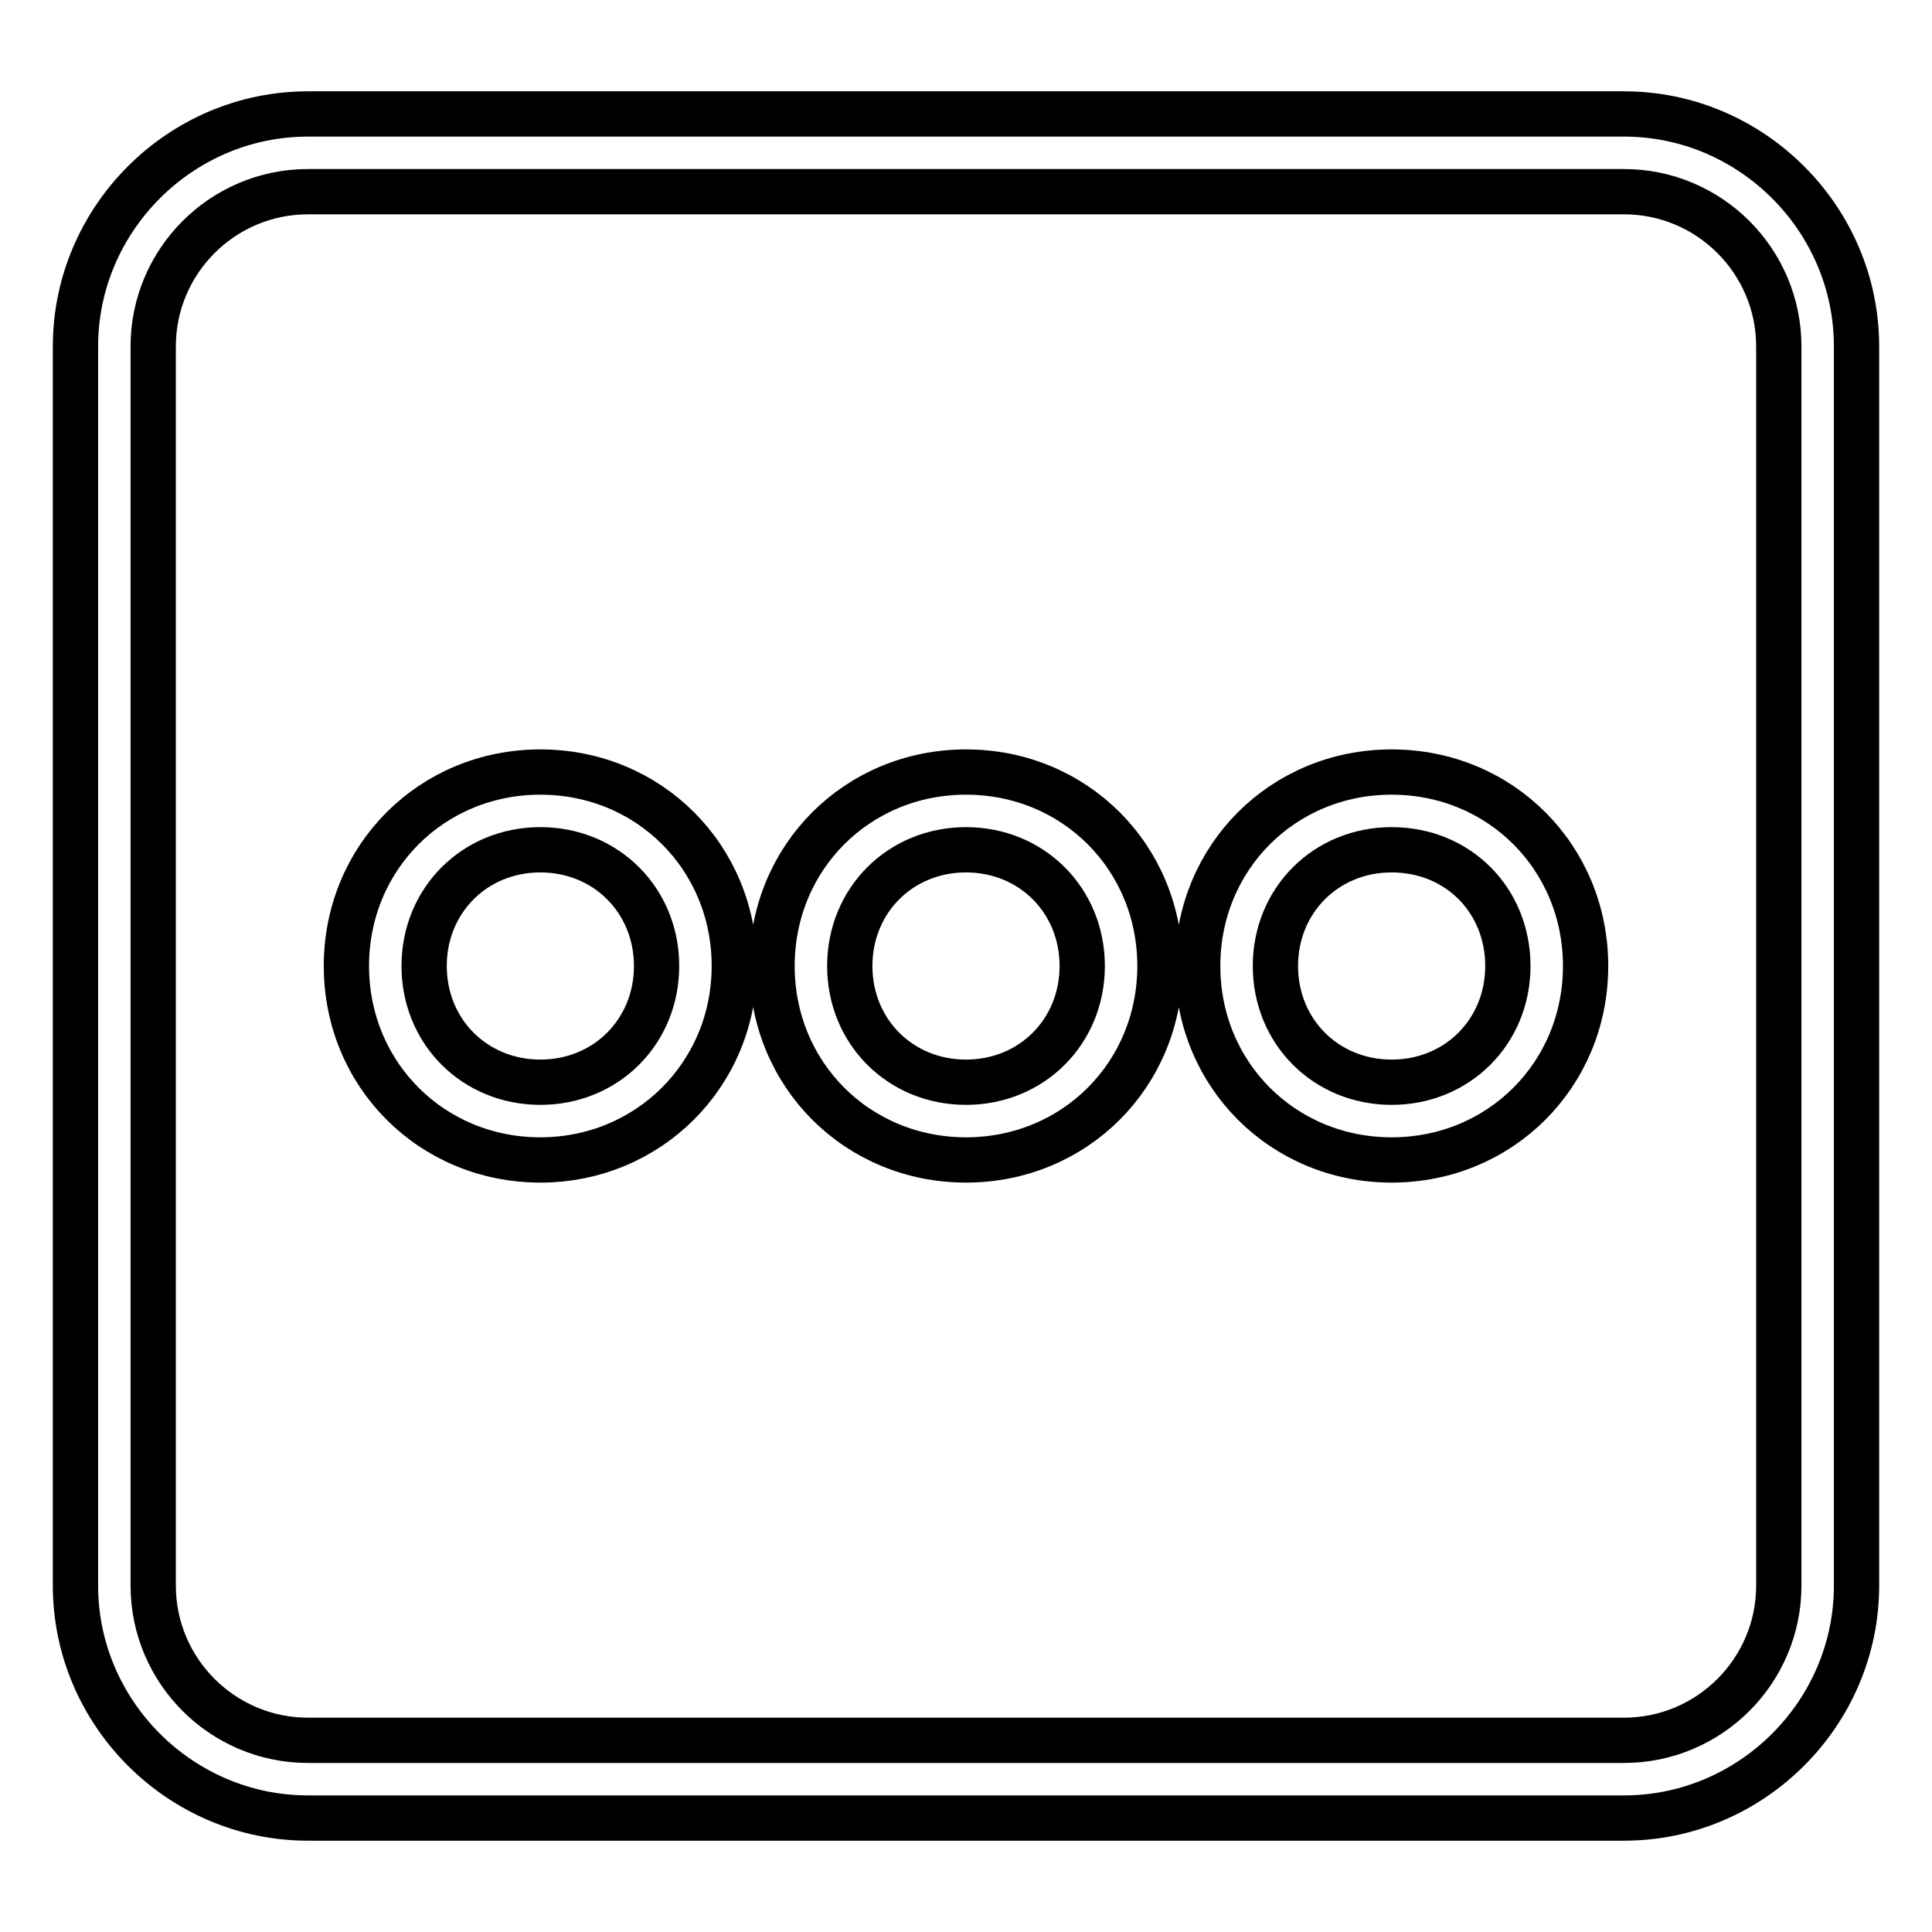
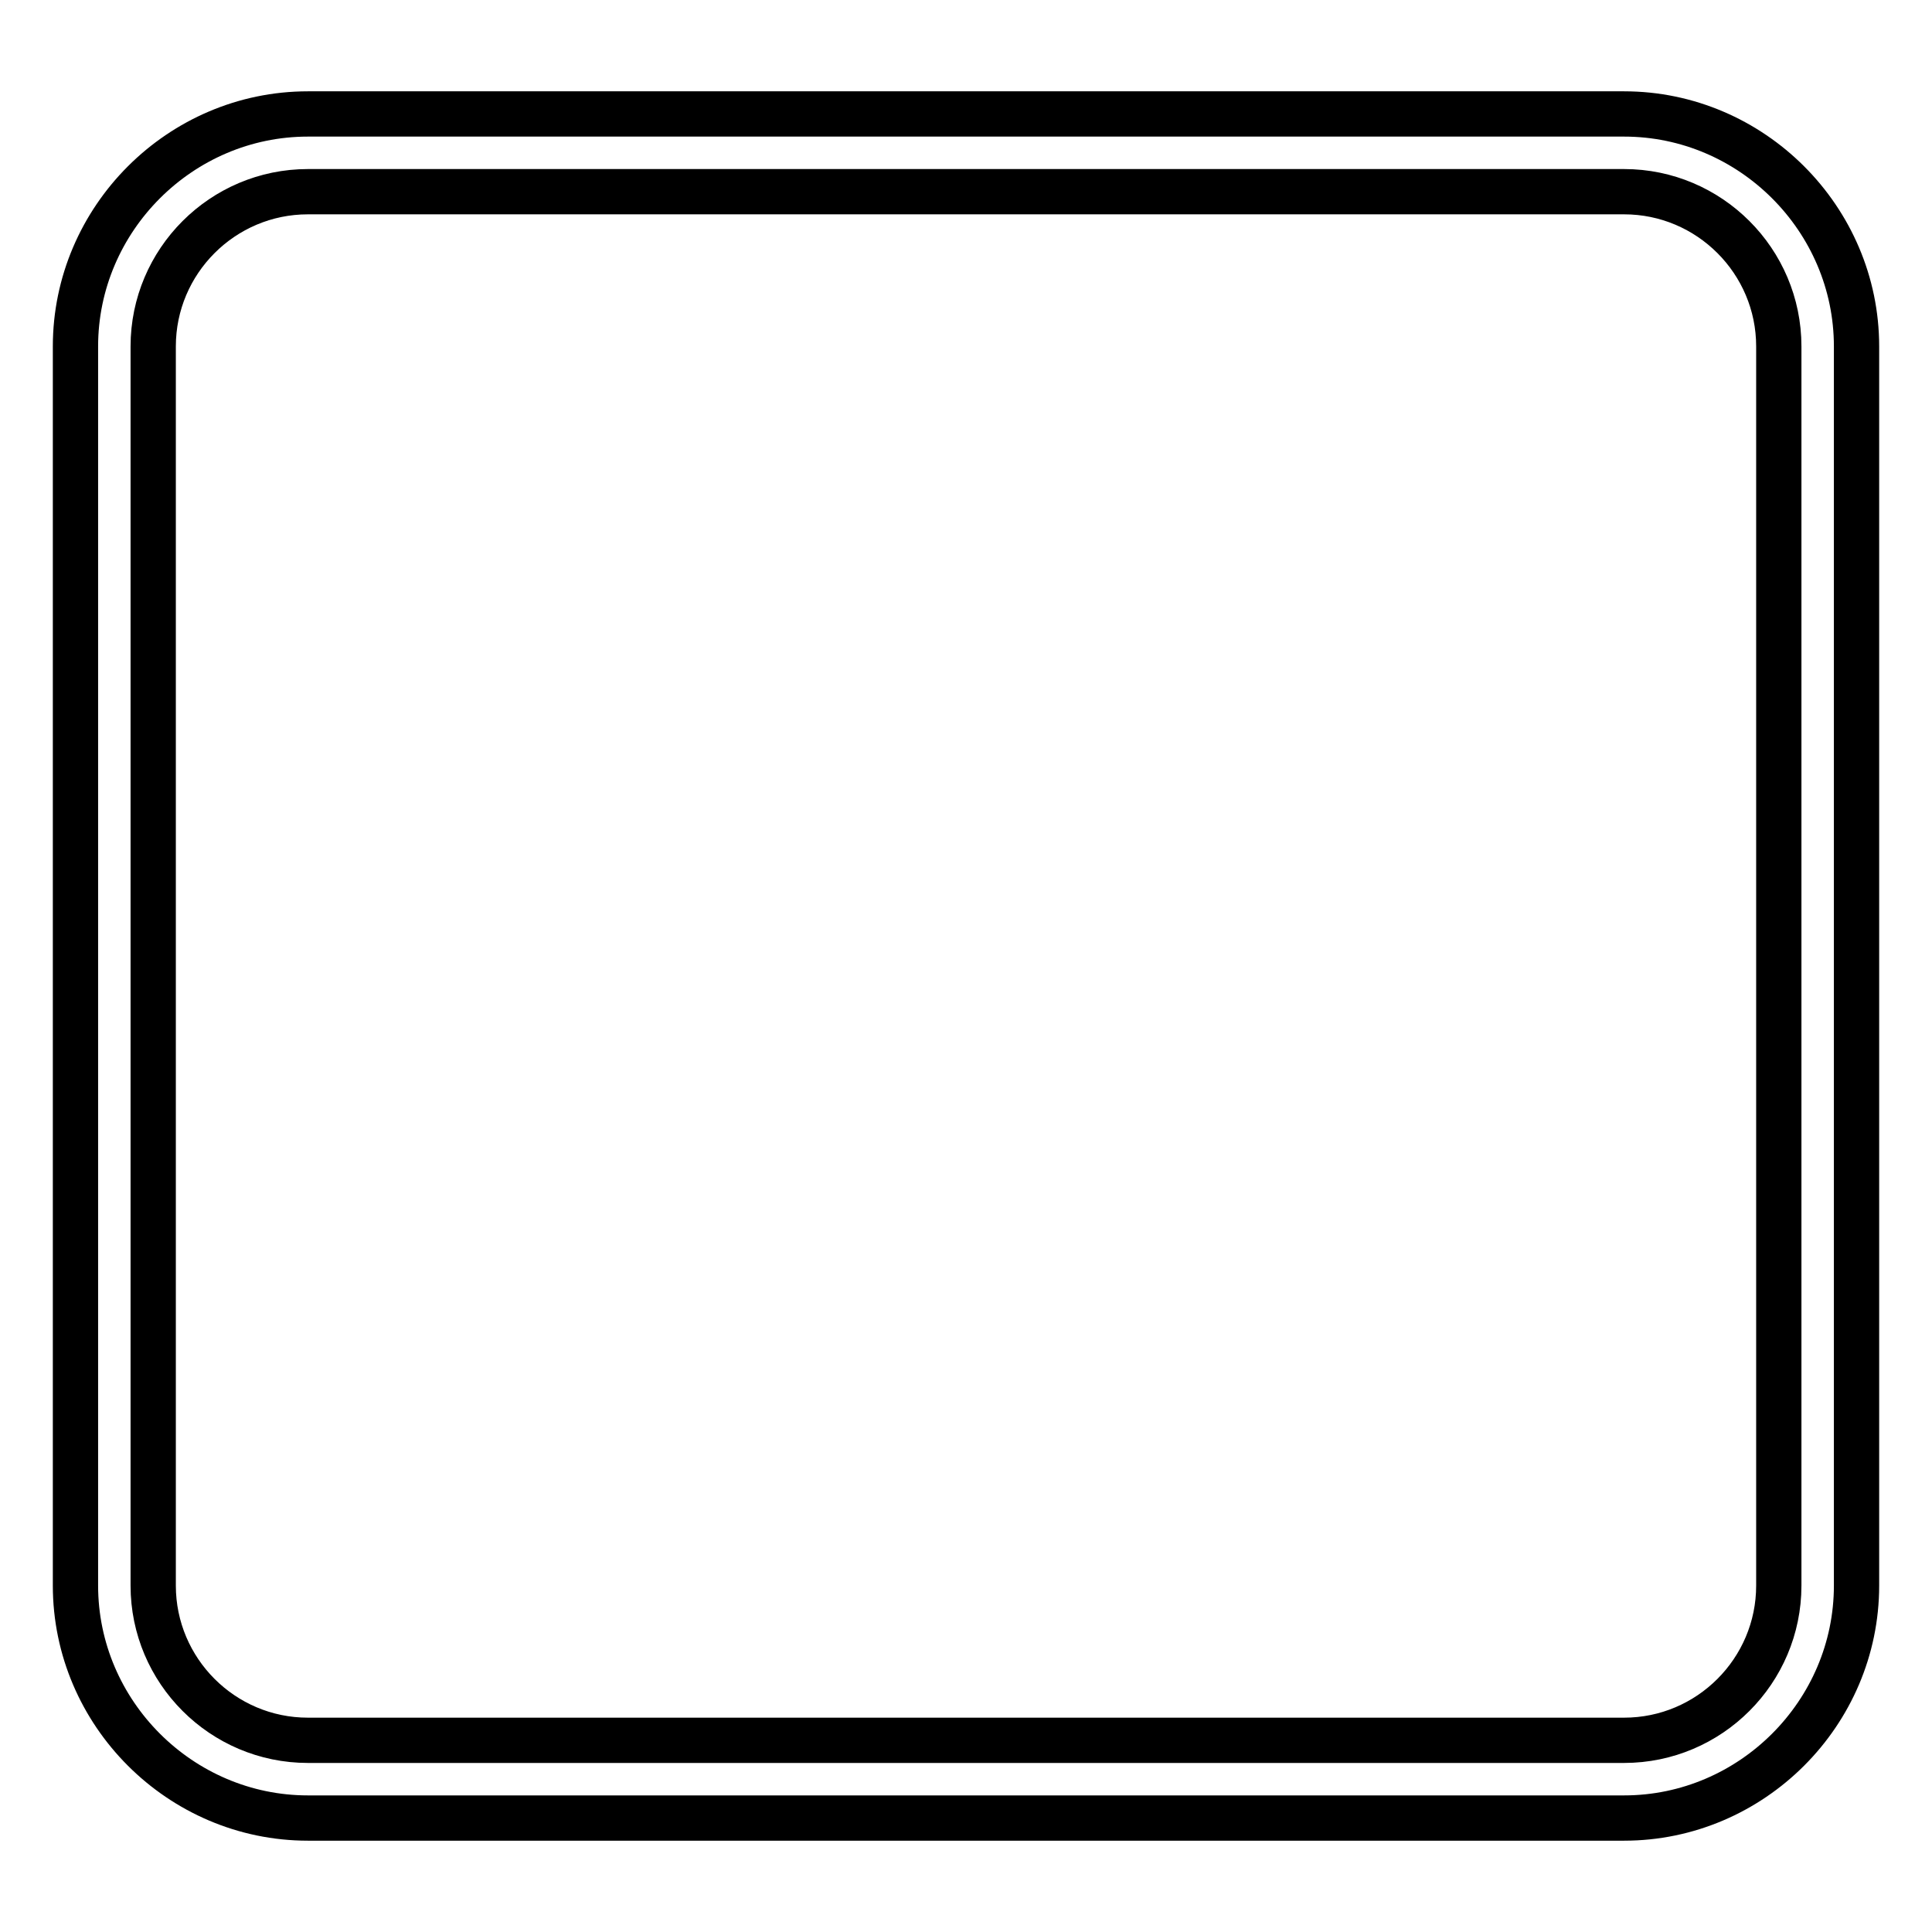
<svg xmlns="http://www.w3.org/2000/svg" version="1.1" x="0px" y="0px" viewBox="0 0 256 256" enable-background="new 0 0 256 256" xml:space="preserve">
  <g>
-     <path stroke-width="6" fill-opacity="0" stroke="#000000" d="M71.6,153.7c-14.4,0-25.7-11.3-25.7-25.7s11.3-25.7,25.7-25.7c14.4,0,25.7,11.3,25.7,25.7 S85.9,153.7,71.6,153.7z M71.6,112.6c-8.7,0-15.4,6.7-15.4,15.4s6.7,15.4,15.4,15.4c8.7,0,15.4-6.7,15.4-15.4 S80.3,112.6,71.6,112.6z M128,153.7c-14.4,0-25.7-11.3-25.7-25.7s11.3-25.7,25.7-25.7s25.7,11.3,25.7,25.7S142.4,153.7,128,153.7z  M128,112.6c-8.7,0-15.4,6.7-15.4,15.4s6.7,15.4,15.4,15.4s15.4-6.7,15.4-15.4S136.7,112.6,128,112.6z M184.4,153.7 c-14.4,0-25.7-11.3-25.7-25.7s11.3-25.7,25.7-25.7c14.4,0,25.7,11.3,25.7,25.7S198.8,153.7,184.4,153.7z M184.4,112.6 c-8.7,0-15.4,6.7-15.4,15.4s6.7,15.4,15.4,15.4c8.7,0,15.4-6.7,15.4-15.4S193.2,112.6,184.4,112.6z" />
    <path stroke-width="6" fill-opacity="0" stroke="#000000" d="M215.2,240.9H40.8C23.9,240.9,10,227,10,210.1V45.9C10,29,23.9,15.1,40.8,15.1h174.4 c16.9,0,30.8,13.9,30.8,30.8v164.2C246,227,232.1,240.9,215.2,240.9L215.2,240.9z M40.8,25.4c-11.3,0-20.5,9.2-20.5,20.5v164.2 c0,11.3,9.2,20.5,20.5,20.5h174.4c11.3,0,20.5-9.2,20.5-20.5V45.9c0-11.3-9.2-20.5-20.5-20.5H40.8z" />
  </g>
</svg>